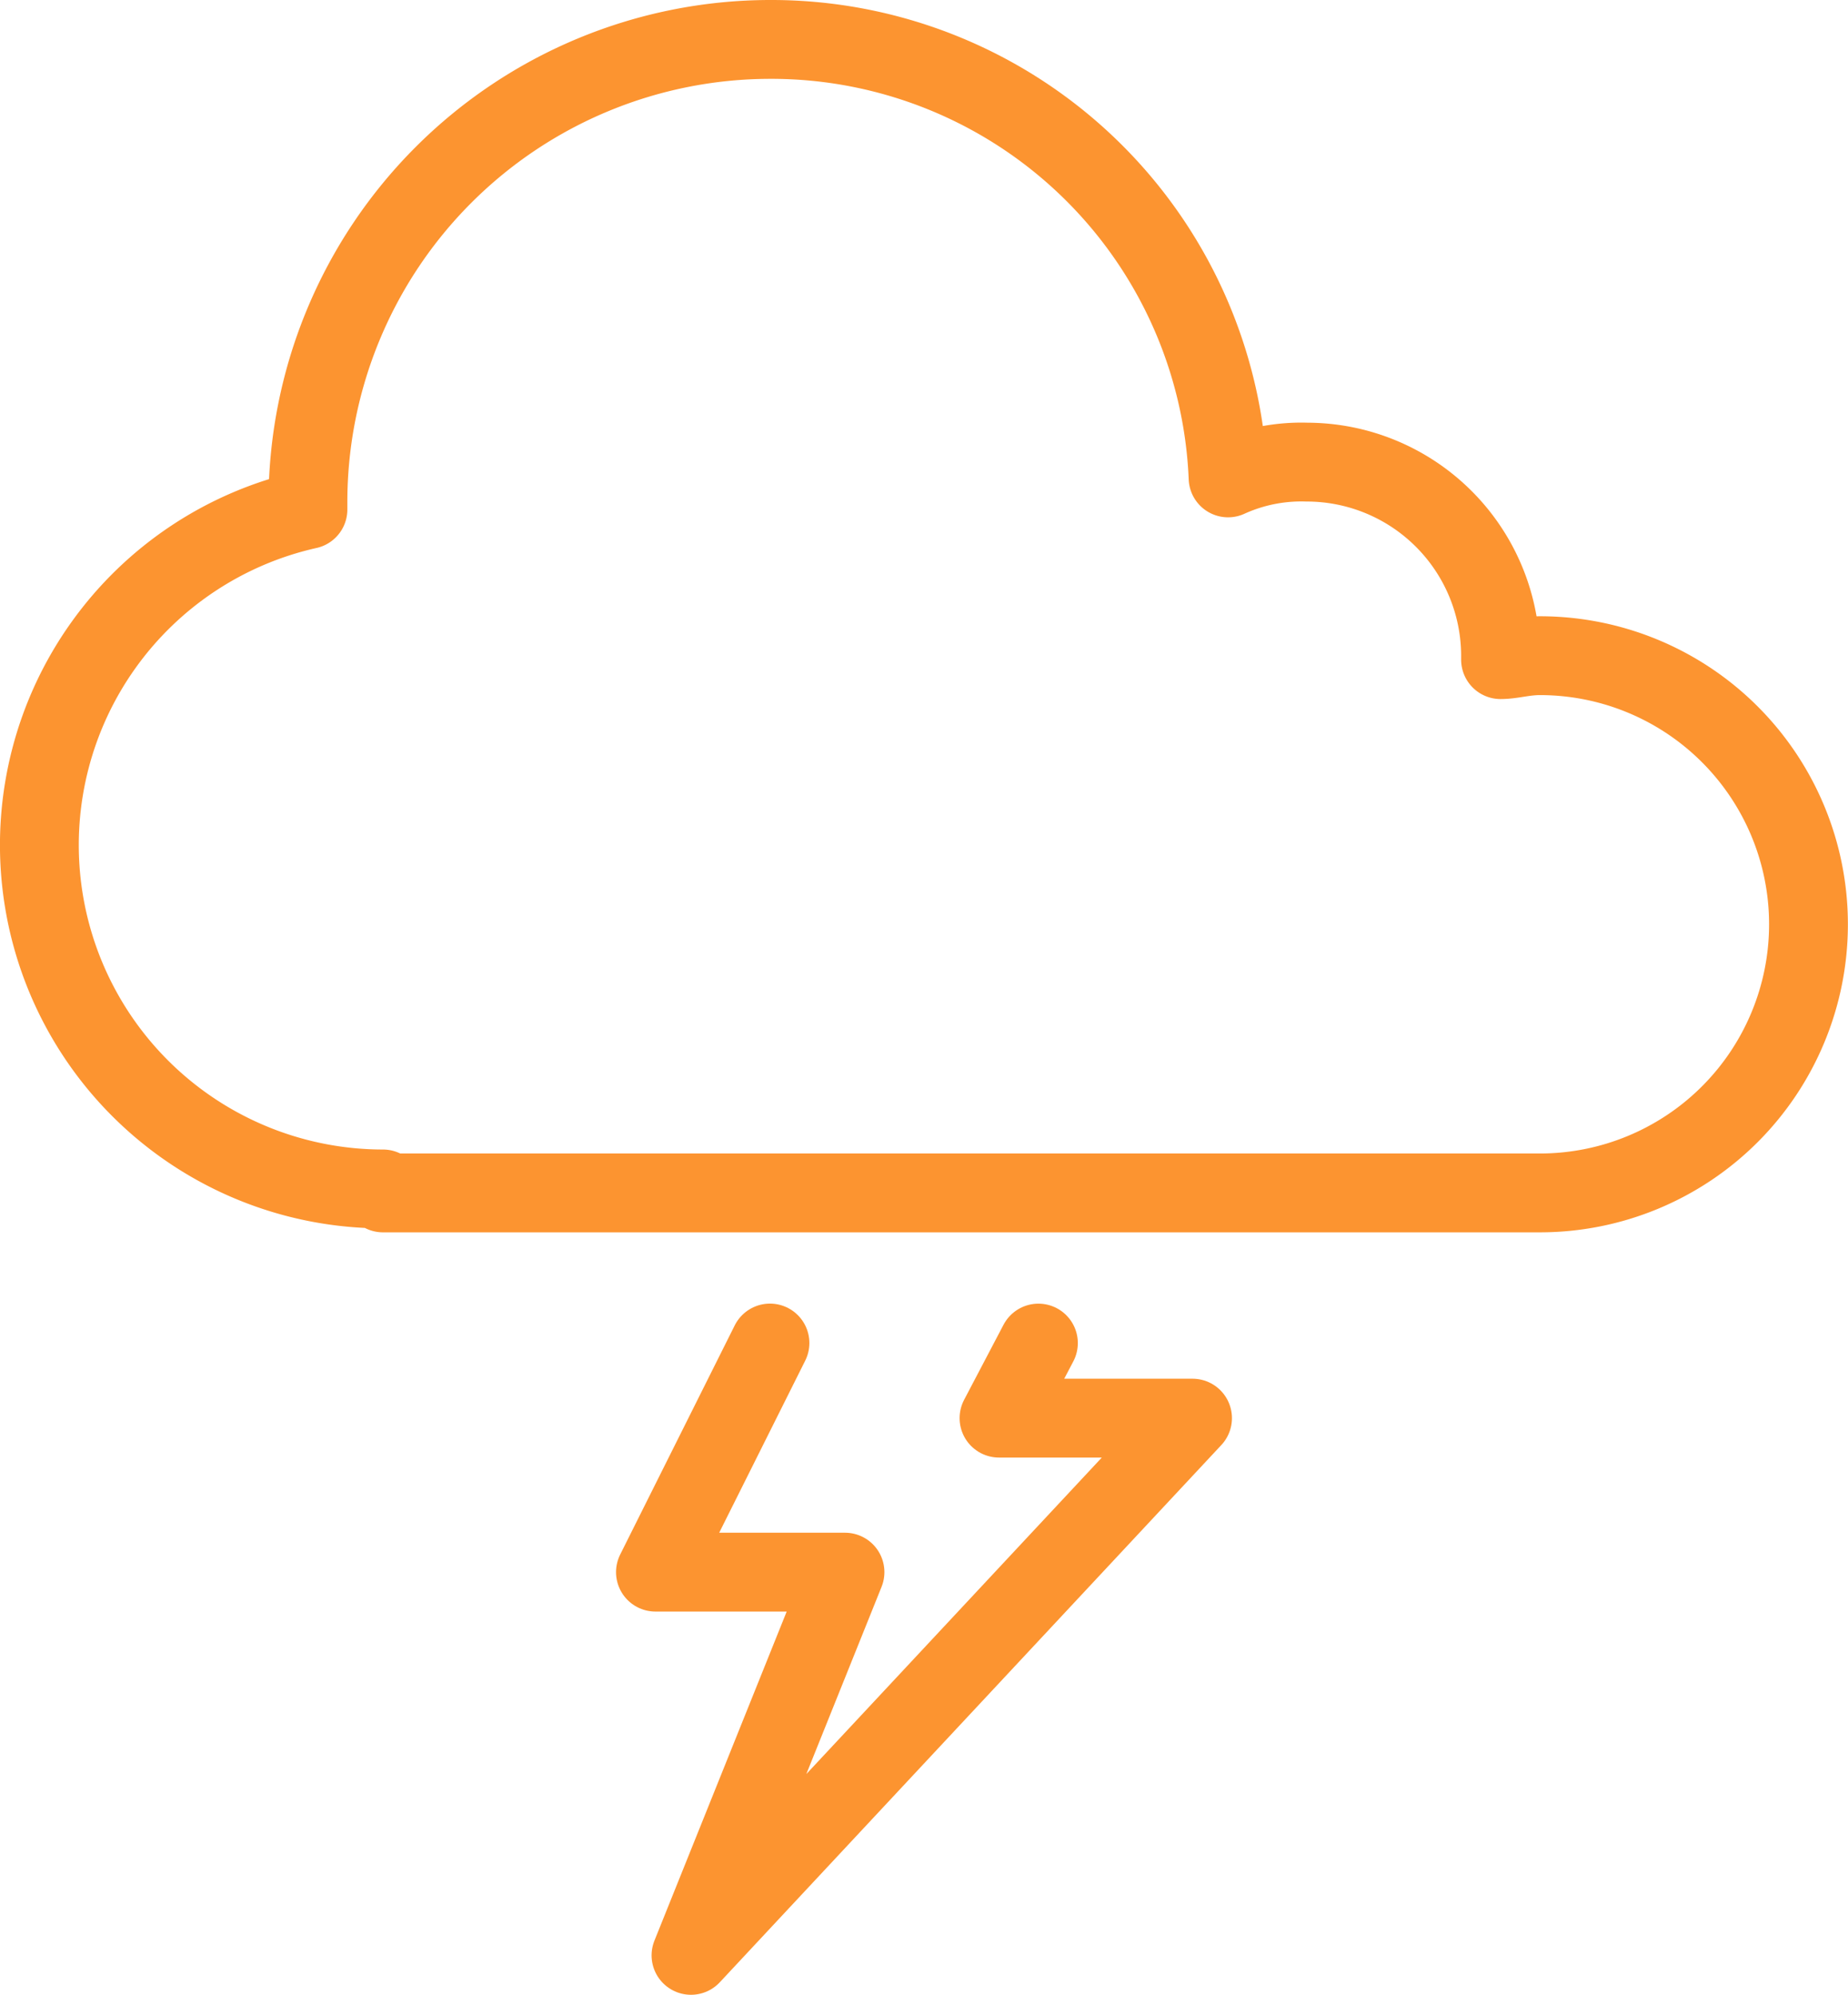
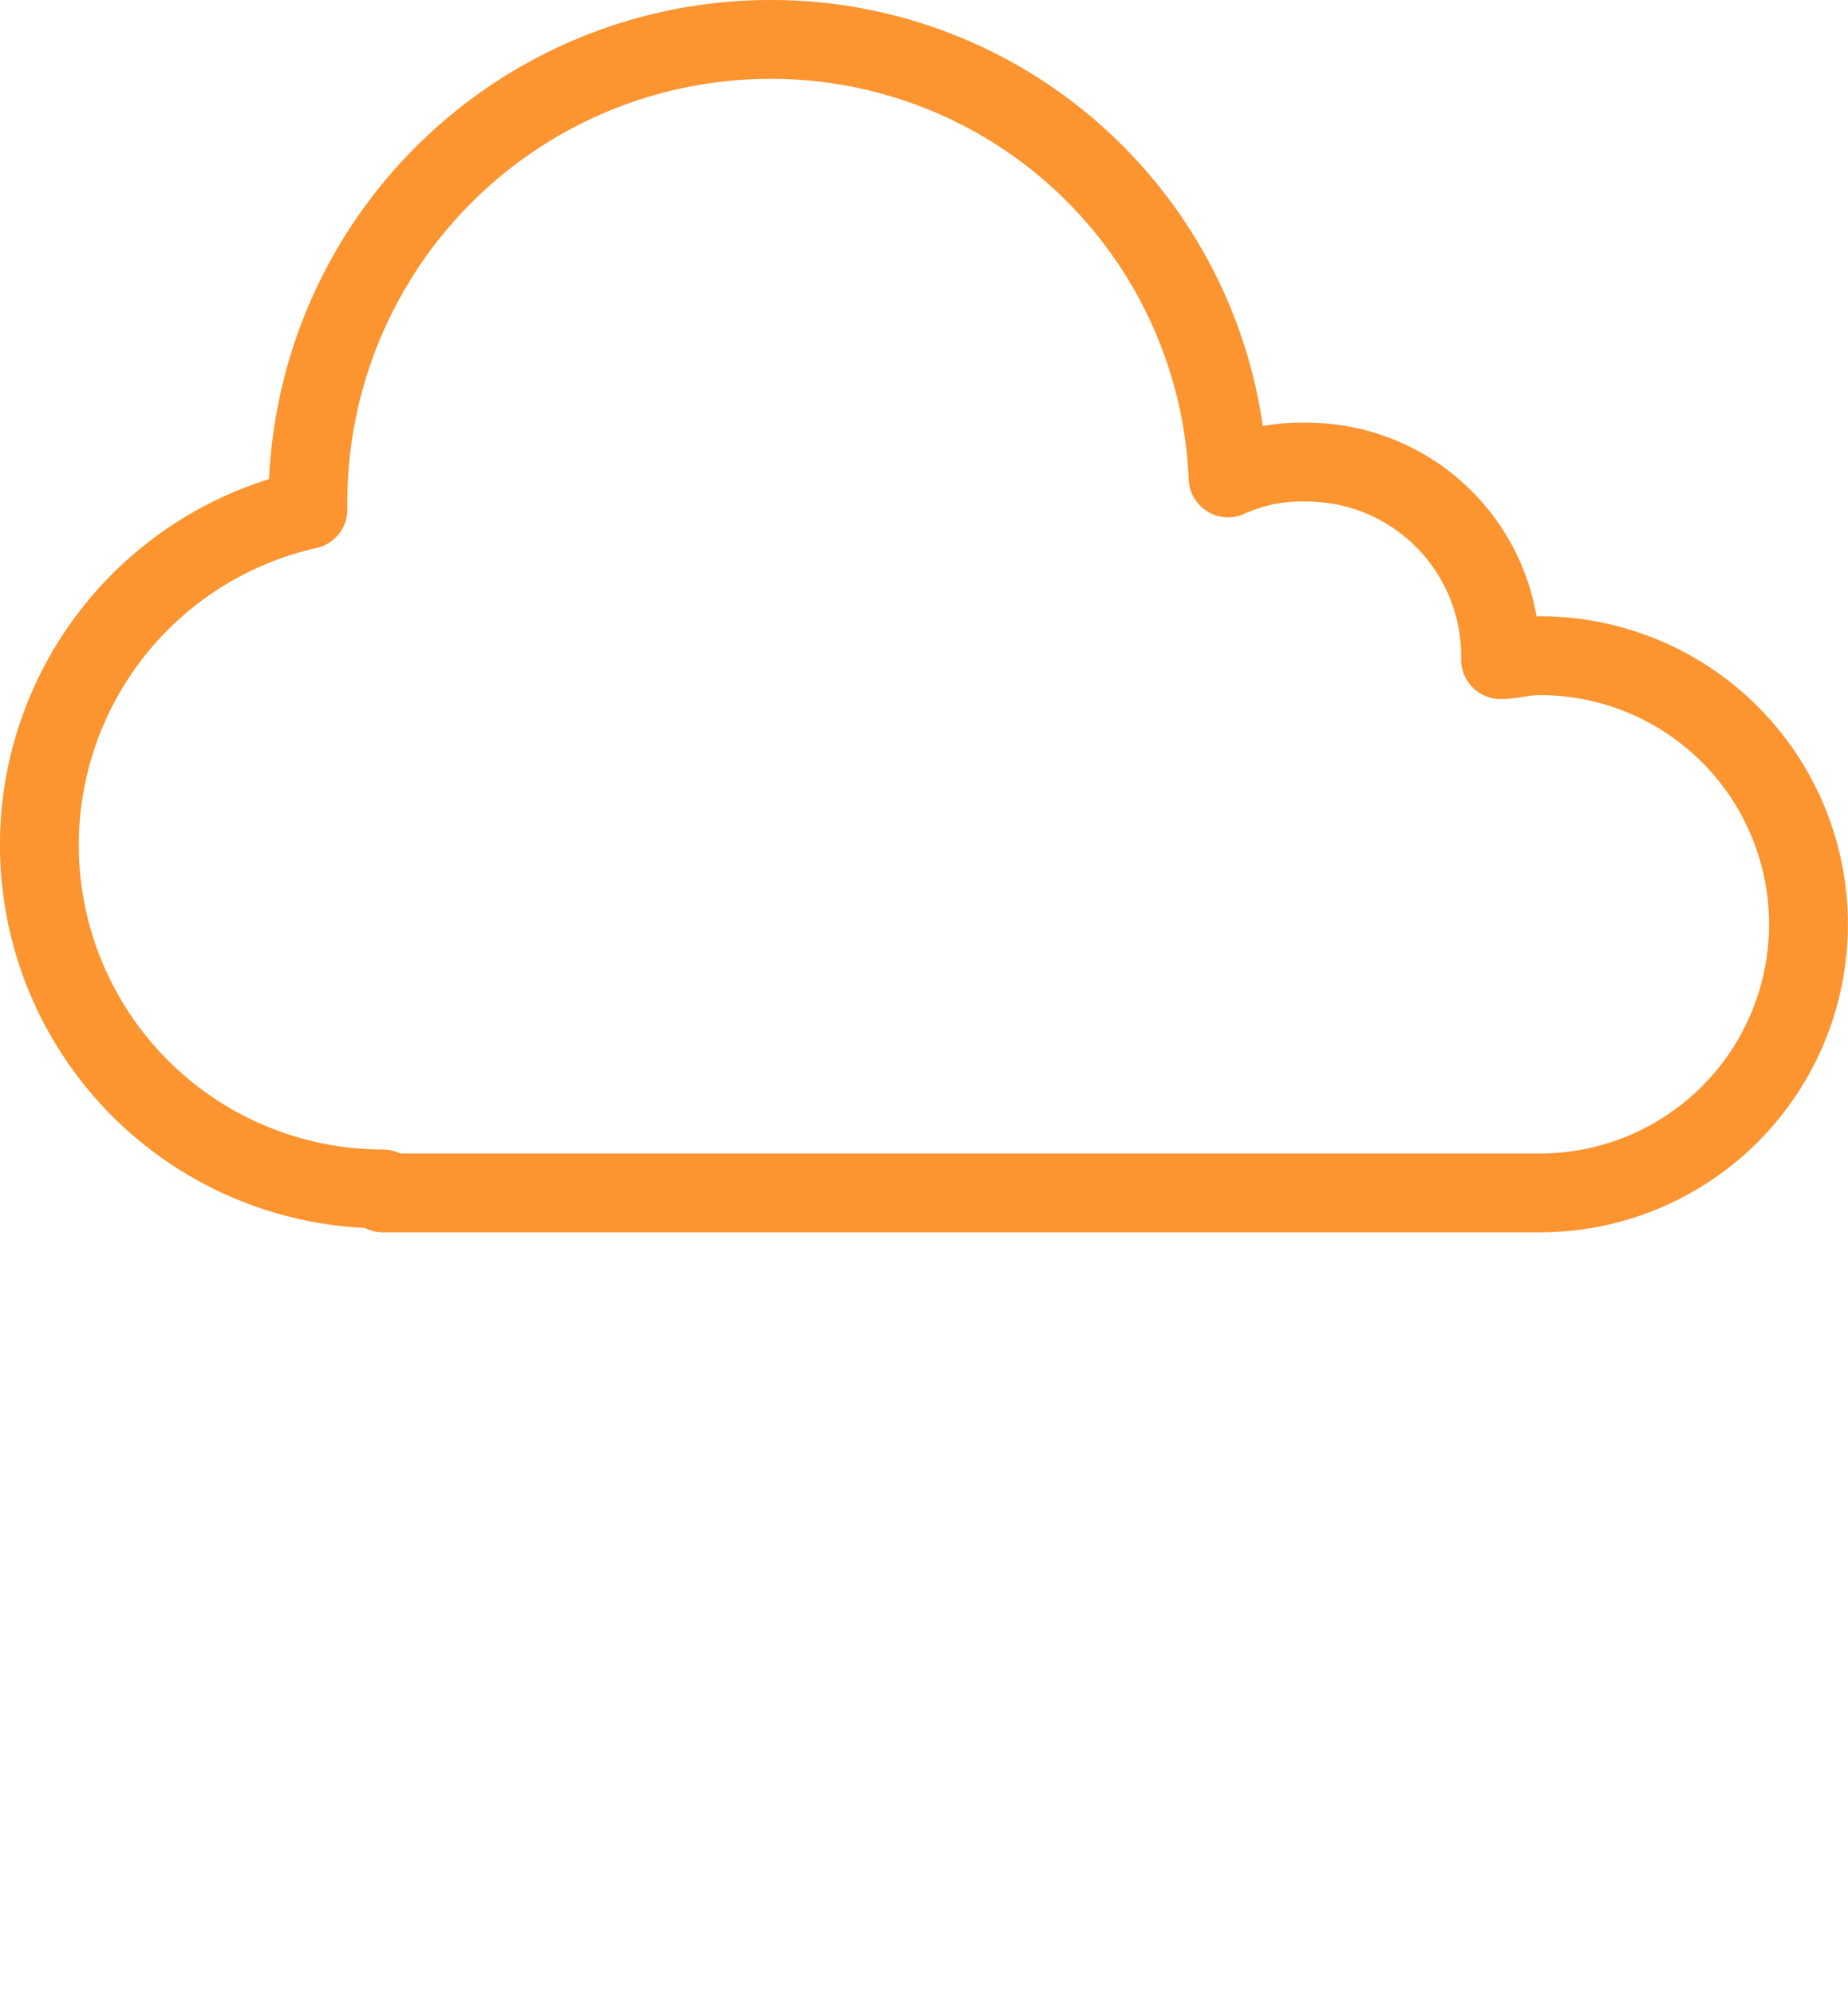
<svg xmlns="http://www.w3.org/2000/svg" width="70.34" height="75.902" viewBox="0 0 70.34 75.902">
  <g id="Storm_Icon" data-name="Storm Icon" transform="translate(-1444.5 -2394.5)">
-     <path id="Path_567" data-name="Path 567" d="M24.259,35.2,19.9,43.918h7.215L21.253,58.5l19.09-20.442H32.977l1.5-2.856" transform="translate(1449.548 2410.403)" fill="none" stroke="#fc9430" stroke-linecap="round" stroke-linejoin="round" stroke-miterlimit="10" stroke-width="3" />
    <path id="Path_568" data-name="Path 568" d="M17.377,45.94a13.085,13.085,0,0,1-2.856-25.853v-.3A17.609,17.609,0,0,1,32.108,2.2,17.4,17.4,0,0,1,49.544,18.884a6.73,6.73,0,0,1,3.006-.6,7.377,7.377,0,0,1,7.365,7.365v.15c.451,0,.9-.15,1.5-.15a10.221,10.221,0,1,1,0,20.442H17.377Z" transform="translate(1441.7 2393.8)" fill="none" stroke="#fc9430" stroke-linecap="round" stroke-linejoin="round" stroke-miterlimit="10" stroke-width="3" />
  </g>
</svg>